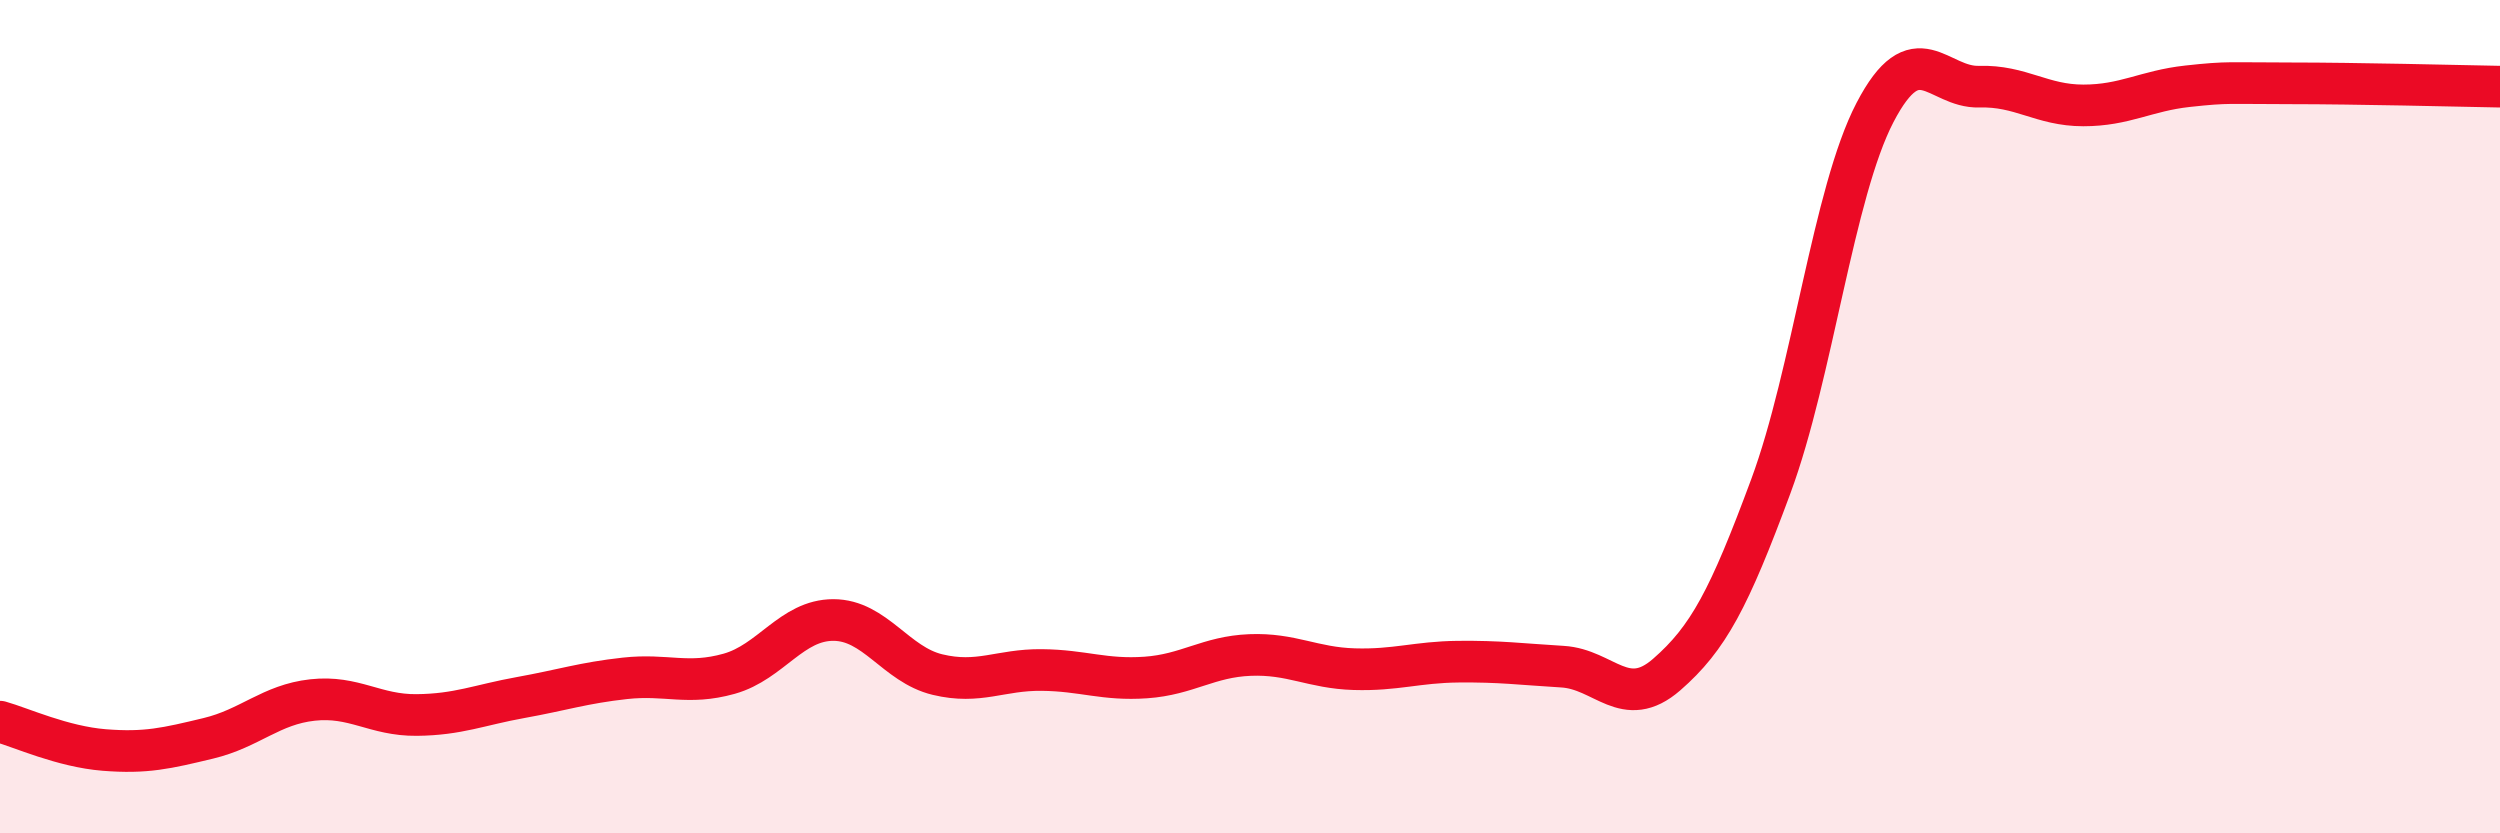
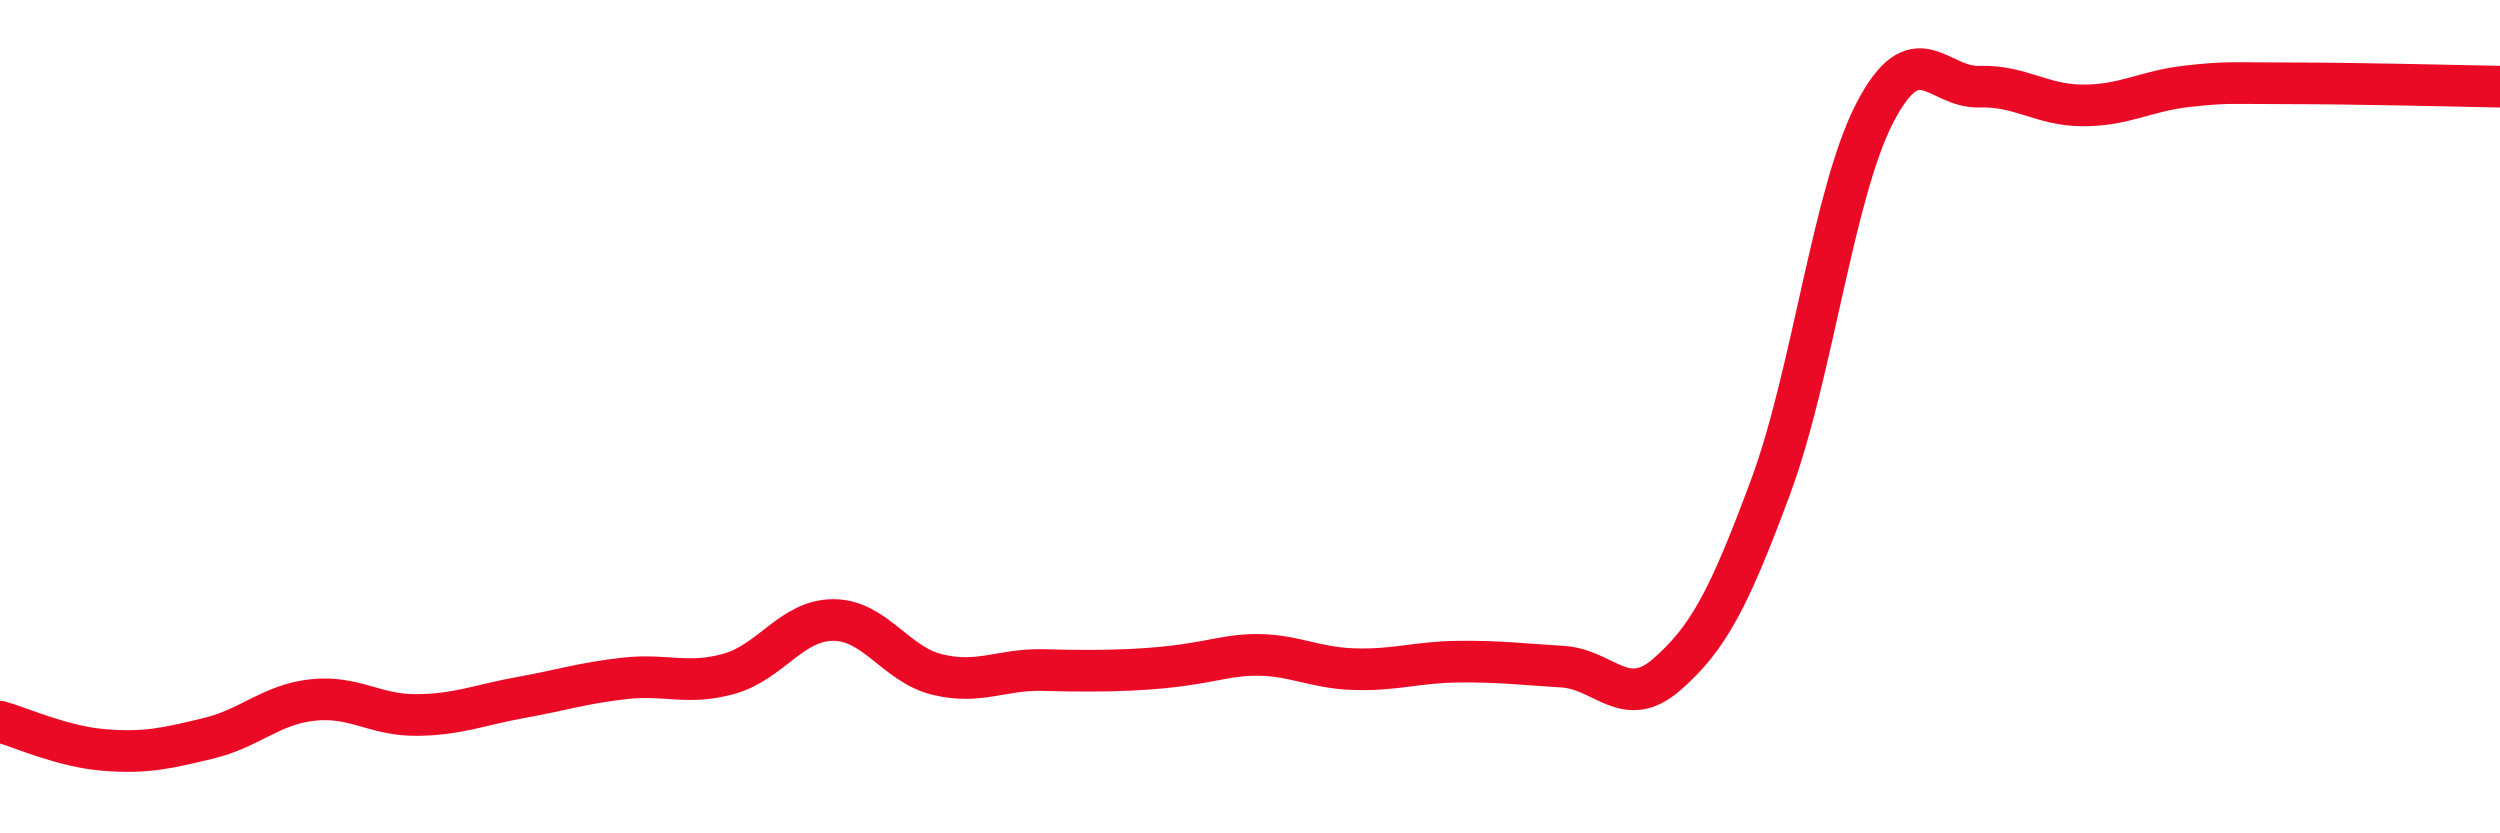
<svg xmlns="http://www.w3.org/2000/svg" width="60" height="20" viewBox="0 0 60 20">
-   <path d="M 0,17.32 C 0.5,17.46 1.5,17.92 2.5,18 C 3.5,18.08 4,17.96 5,17.72 C 6,17.48 6.5,16.91 7.5,16.8 C 8.5,16.69 9,17.17 10,17.16 C 11,17.15 11.5,16.92 12.5,16.74 C 13.5,16.56 14,16.39 15,16.28 C 16,16.17 16.5,16.45 17.5,16.17 C 18.5,15.89 19,14.88 20,14.88 C 21,14.88 21.5,15.95 22.5,16.19 C 23.5,16.43 24,16.07 25,16.08 C 26,16.09 26.5,16.33 27.5,16.26 C 28.5,16.19 29,15.76 30,15.72 C 31,15.68 31.5,16.03 32.5,16.06 C 33.5,16.09 34,15.89 35,15.88 C 36,15.87 36.5,15.94 37.5,16 C 38.5,16.06 39,17.06 40,16.19 C 41,15.32 41.5,14.37 42.5,11.67 C 43.5,8.97 44,4.62 45,2.7 C 46,0.78 46.5,2.11 47.5,2.08 C 48.5,2.05 49,2.53 50,2.53 C 51,2.53 51.5,2.18 52.5,2.07 C 53.5,1.96 53.5,2 55,2 C 56.5,2 59,2.06 60,2.08L60 20L0 20Z" fill="#EB0A25" opacity="0.1" stroke-linecap="round" stroke-linejoin="round" />
-   <path d="M 0,17.32 C 0.5,17.46 1.5,17.92 2.5,18 C 3.5,18.08 4,17.96 5,17.72 C 6,17.48 6.5,16.91 7.5,16.8 C 8.5,16.69 9,17.17 10,17.16 C 11,17.15 11.5,16.92 12.5,16.74 C 13.5,16.56 14,16.39 15,16.28 C 16,16.17 16.5,16.45 17.5,16.17 C 18.5,15.89 19,14.88 20,14.88 C 21,14.88 21.5,15.95 22.5,16.19 C 23.5,16.43 24,16.07 25,16.08 C 26,16.09 26.5,16.33 27.5,16.26 C 28.5,16.19 29,15.76 30,15.72 C 31,15.68 31.5,16.03 32.5,16.06 C 33.5,16.09 34,15.89 35,15.88 C 36,15.87 36.5,15.94 37.5,16 C 38.5,16.06 39,17.06 40,16.19 C 41,15.32 41.5,14.37 42.5,11.67 C 43.5,8.97 44,4.62 45,2.7 C 46,0.78 46.5,2.11 47.5,2.08 C 48.5,2.05 49,2.53 50,2.53 C 51,2.53 51.5,2.18 52.5,2.07 C 53.5,1.96 53.5,2 55,2 C 56.5,2 59,2.06 60,2.08" stroke="#EB0A25" stroke-width="1" fill="none" stroke-linecap="round" stroke-linejoin="round" />
+   <path d="M 0,17.32 C 0.5,17.46 1.5,17.92 2.5,18 C 3.5,18.08 4,17.96 5,17.72 C 6,17.48 6.5,16.91 7.5,16.8 C 8.5,16.69 9,17.17 10,17.16 C 11,17.15 11.5,16.92 12.5,16.74 C 13.5,16.56 14,16.39 15,16.28 C 16,16.17 16.5,16.45 17.5,16.17 C 18.5,15.89 19,14.88 20,14.88 C 21,14.88 21.5,15.95 22.5,16.19 C 23.5,16.43 24,16.07 25,16.08 C 28.5,16.19 29,15.76 30,15.72 C 31,15.68 31.5,16.03 32.5,16.06 C 33.5,16.09 34,15.89 35,15.88 C 36,15.87 36.5,15.94 37.5,16 C 38.5,16.06 39,17.06 40,16.19 C 41,15.32 41.5,14.37 42.5,11.67 C 43.5,8.97 44,4.62 45,2.7 C 46,0.78 46.5,2.11 47.5,2.08 C 48.5,2.05 49,2.53 50,2.53 C 51,2.53 51.5,2.18 52.5,2.07 C 53.5,1.96 53.5,2 55,2 C 56.5,2 59,2.06 60,2.08" stroke="#EB0A25" stroke-width="1" fill="none" stroke-linecap="round" stroke-linejoin="round" />
</svg>